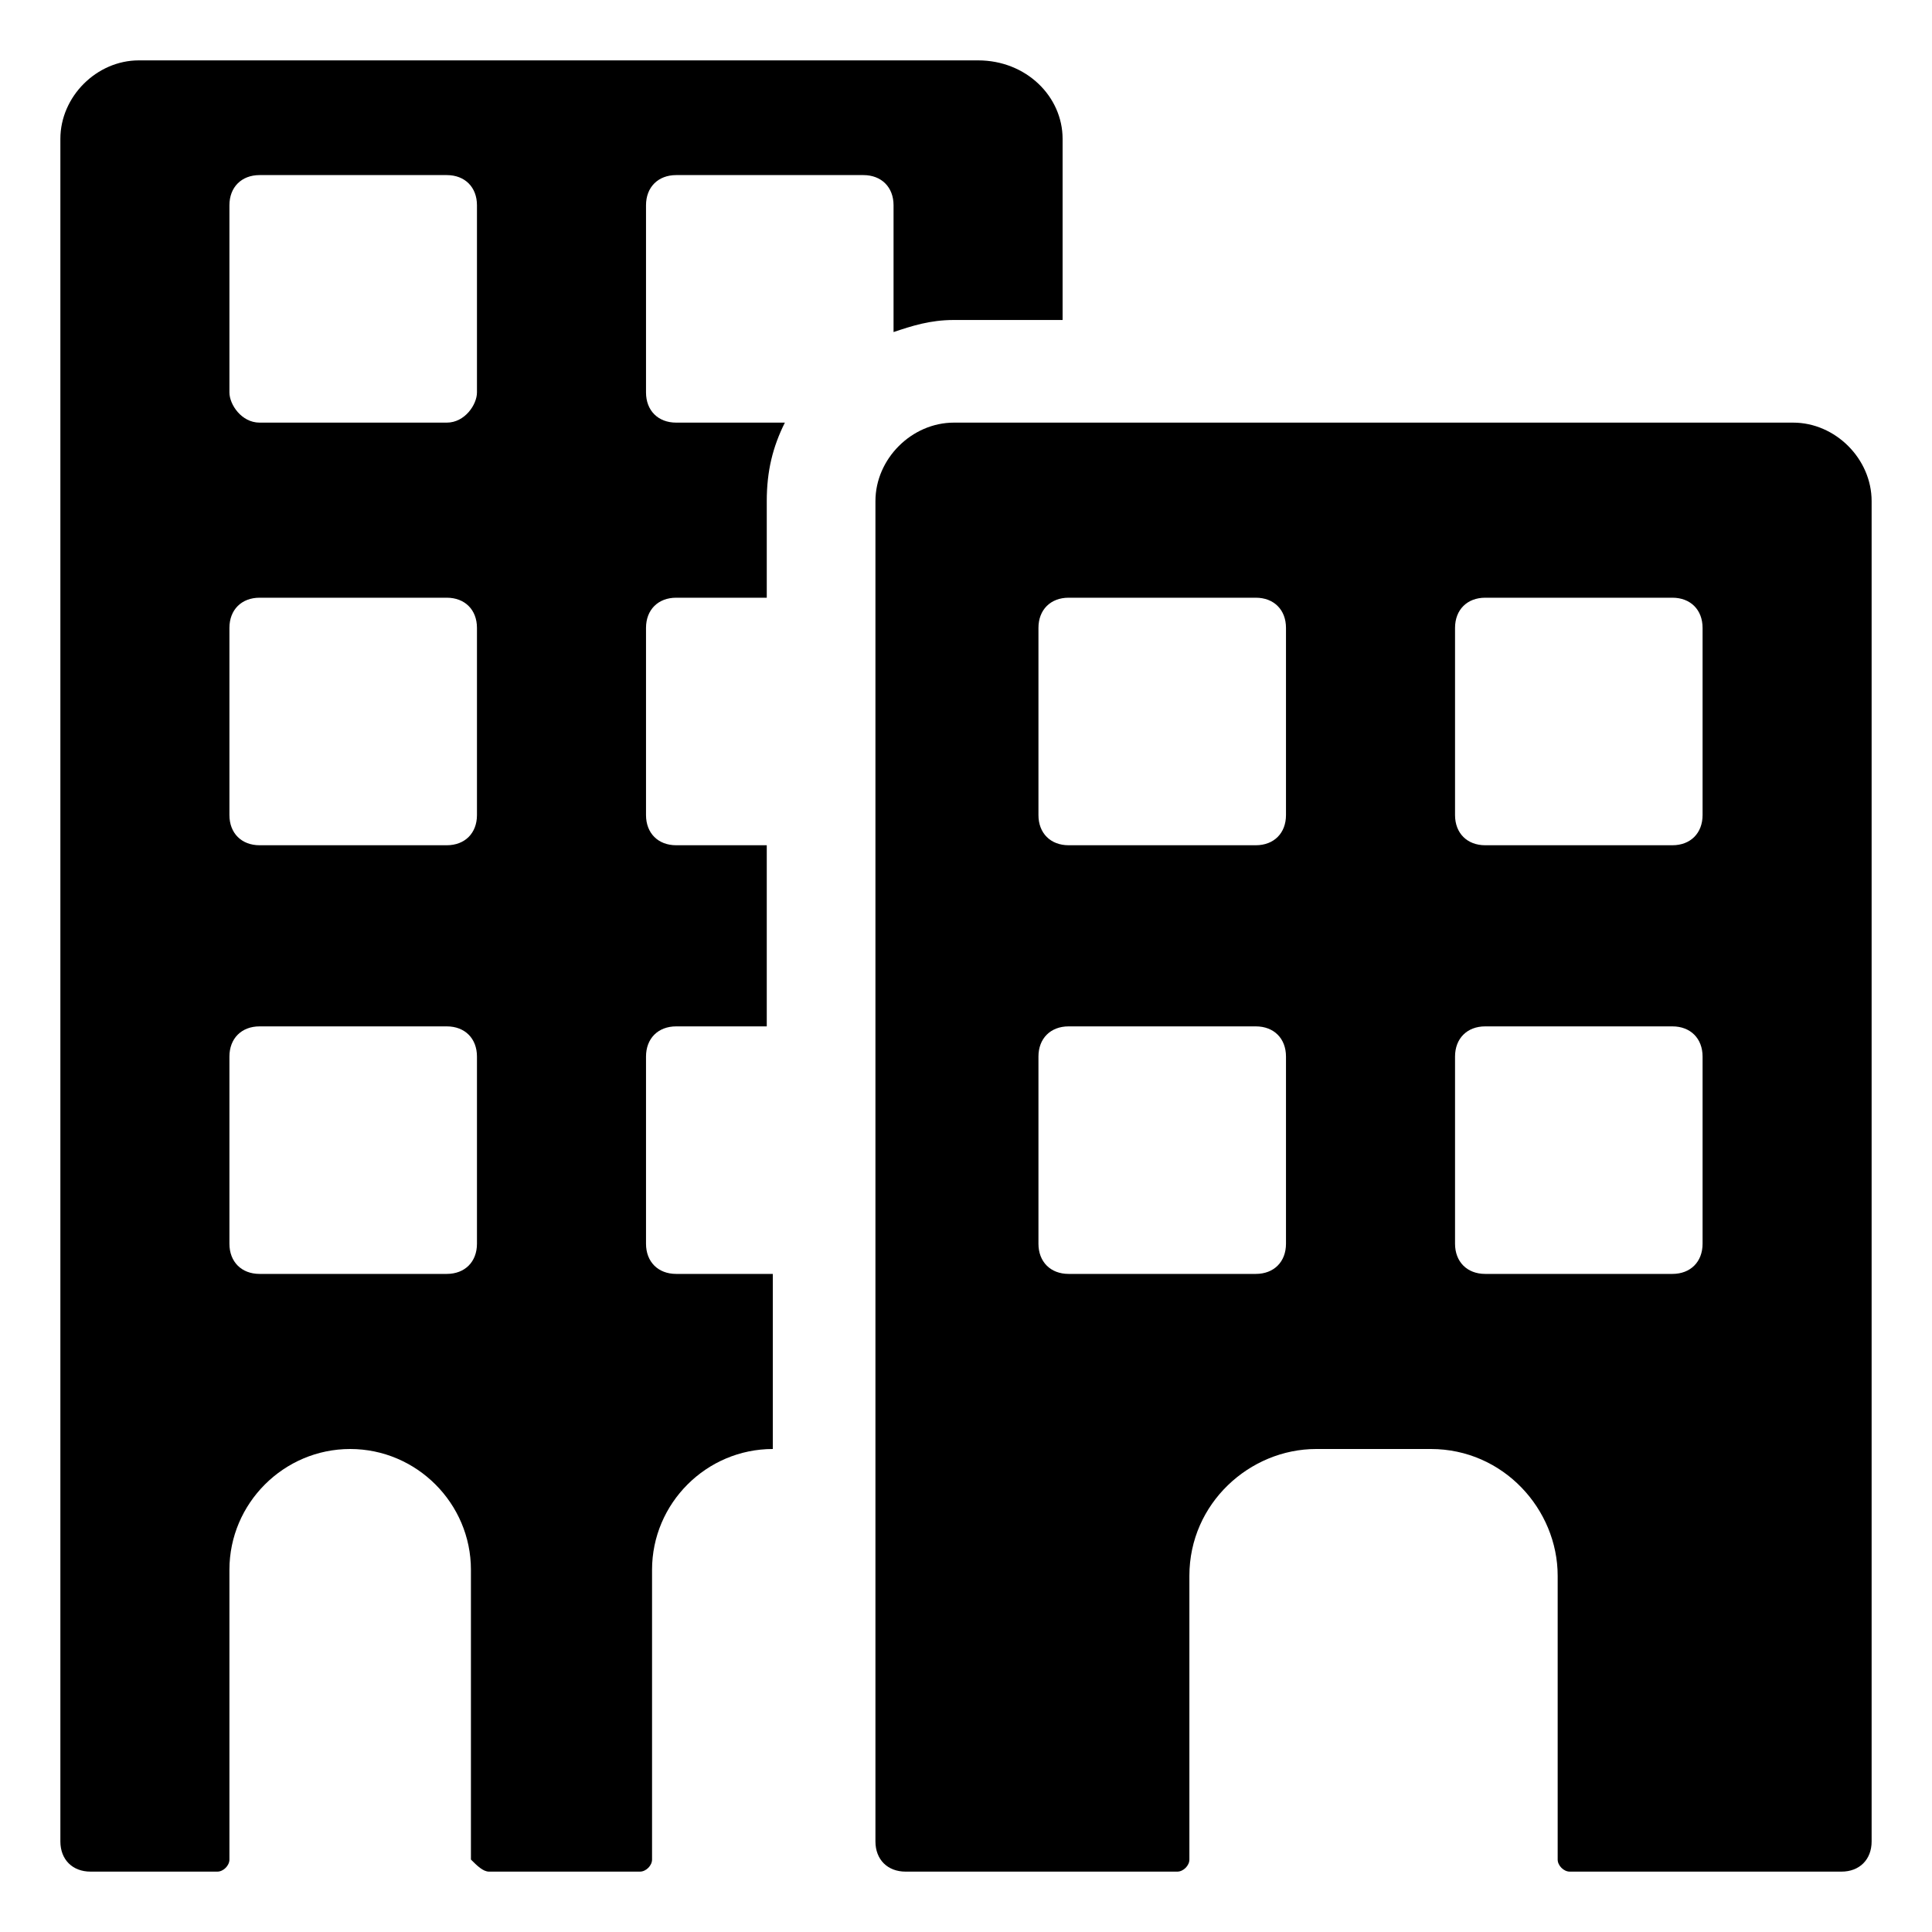
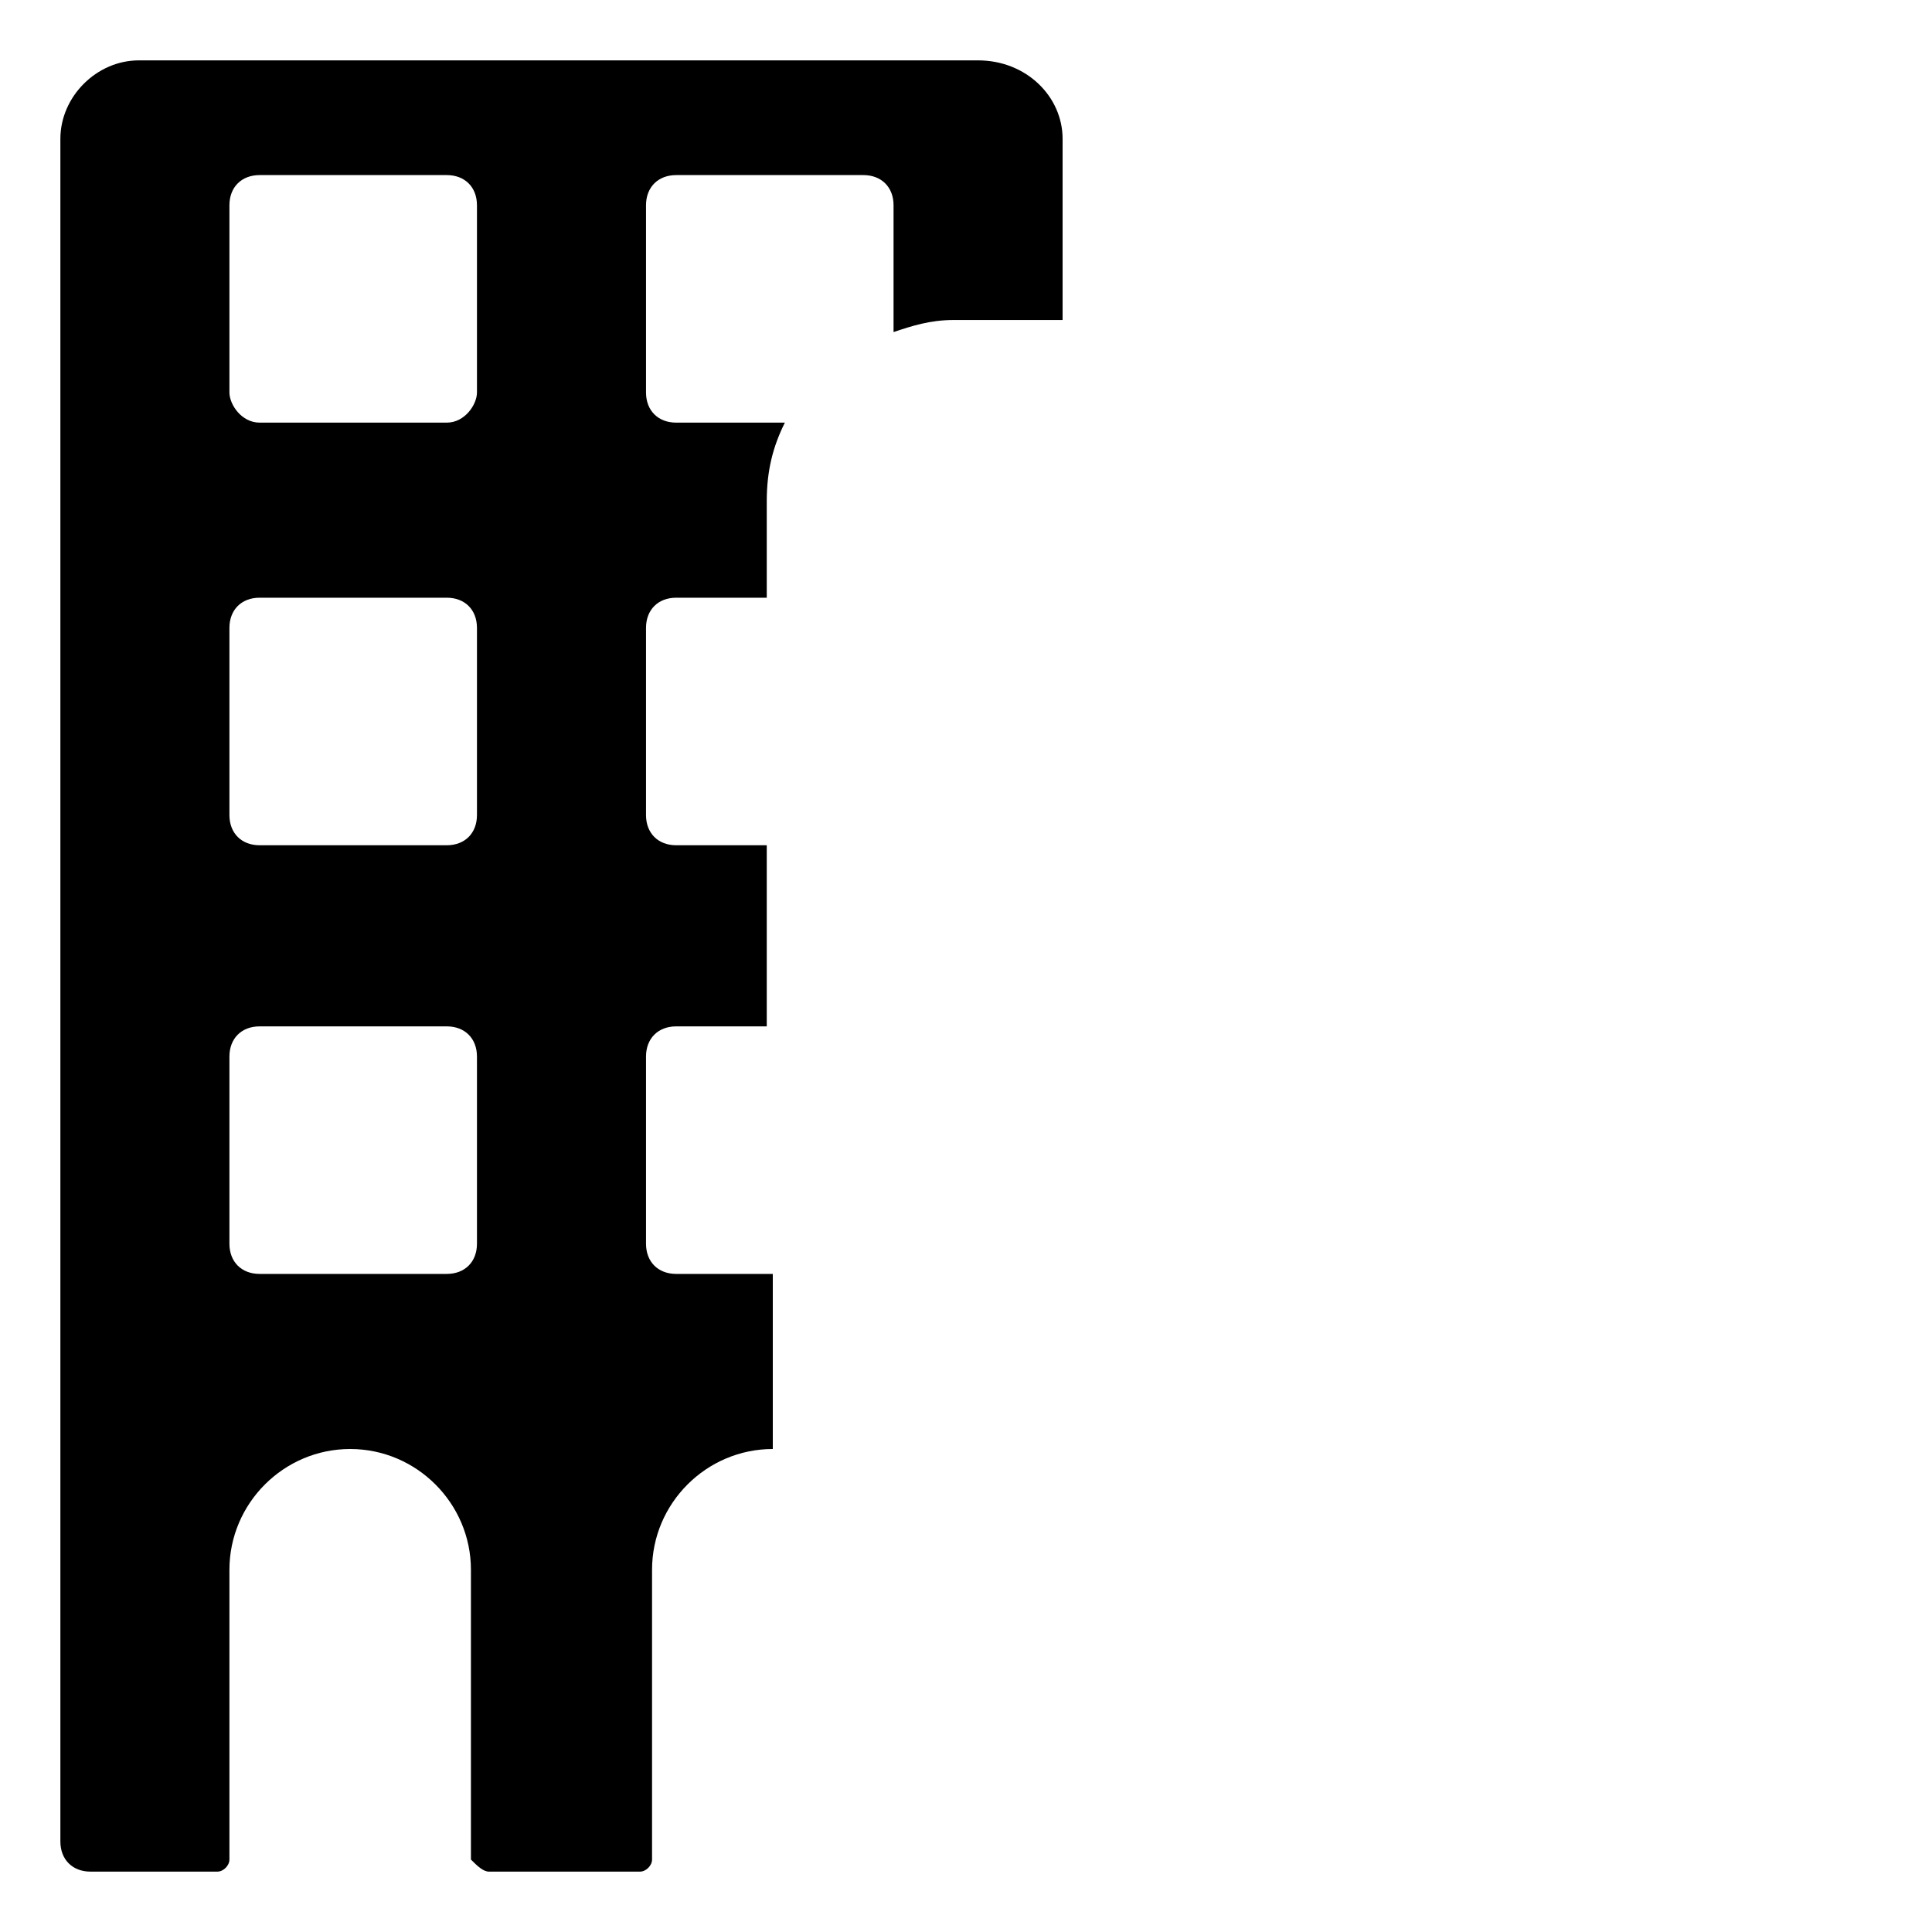
<svg xmlns="http://www.w3.org/2000/svg" version="1.1" id="facilities" x="0" y="0" viewBox="0 0 32 32" xml:space="preserve" class="v-icon__icon v-icon__icon--facilities">
  <style>.st0{fill:currentColor}</style>
-   <path class="st0" d="M29.7 7H15.8c-.7 0-1.3.6-1.3 1.3v22.2c0 .3.2.5.5.5h4.5c.1 0 .2-.1.2-.2v-4.7c0-1.2 1-2.1 2.1-2.1h1.9c1.2 0 2.1 1 2.1 2.1v4.7c0 .1.1.2.2.2h4.5c.3 0 .5-.2.5-.5V8.3c0-.7-.6-1.3-1.3-1.3zm-8.4 13.6c0 .3-.2.5-.5.5h-3.1c-.3 0-.5-.2-.5-.5v-3.1c0-.3.2-.5.5-.5h3.1c.3 0 .5.2.5.5v3.1zm0-7.1c0 .3-.2.5-.5.5h-3.1c-.3 0-.5-.2-.5-.5v-3.1c0-.3.2-.5.5-.5h3.1c.3 0 .5.2.5.5v3.1zm6.9 7.1c0 .3-.2.5-.5.5h-3.1c-.3 0-.5-.2-.5-.5v-3.1c0-.3.2-.5.5-.5h3.1c.3 0 .5.2.5.5v3.1zm0-7.1c0 .3-.2.5-.5.5h-3.1c-.3 0-.5-.2-.5-.5v-3.1c0-.3.2-.5.5-.5h3.1c.3 0 .5.2.5.5v3.1z" fill="currentColor" />
  <path class="st0" d="M12.7 21.1h-1.5c-.3 0-.5-.2-.5-.5v-3.1c0-.3.2-.5.5-.5h1.5v-3h-1.5c-.3 0-.5-.2-.5-.5v-3.1c0-.3.2-.5.5-.5h1.5V8.3c0-.5.1-.9.3-1.3h-1.8c-.3 0-.5-.2-.5-.5V3.4c0-.3.2-.5.5-.5h3.1c.3 0 .5.2.5.5v2.1c.3-.1.6-.2 1-.2h1.8v-3c0-.7-.6-1.3-1.4-1.3H2.3C1.6 1 1 1.6 1 2.3v28.2c0 .3.2.5.5.5h2.1c.1 0 .2-.1.2-.2V26c0-1.1.9-2 2-2s2 .9 2 2v4.8c.1.1.2.2.3.2h2.5c.1 0 .2-.1.2-.2V26c0-1.1.9-2 2-2v-2.9zm-4.8-.5c0 .3-.2.5-.5.5H4.3c-.3 0-.5-.2-.5-.5v-3.1c0-.3.2-.5.5-.5h3.1c.3 0 .5.2.5.5v3.1zm0-7.1c0 .3-.2.5-.5.5H4.3c-.3 0-.5-.2-.5-.5v-3.1c0-.3.2-.5.5-.5h3.1c.3 0 .5.2.5.5v3.1zm0-7c0 .2-.2.5-.5.5H4.3c-.3 0-.5-.3-.5-.5V3.4c0-.3.2-.5.5-.5h3.1c.3 0 .5.2.5.5v3.1z" fill="currentColor" />
</svg>